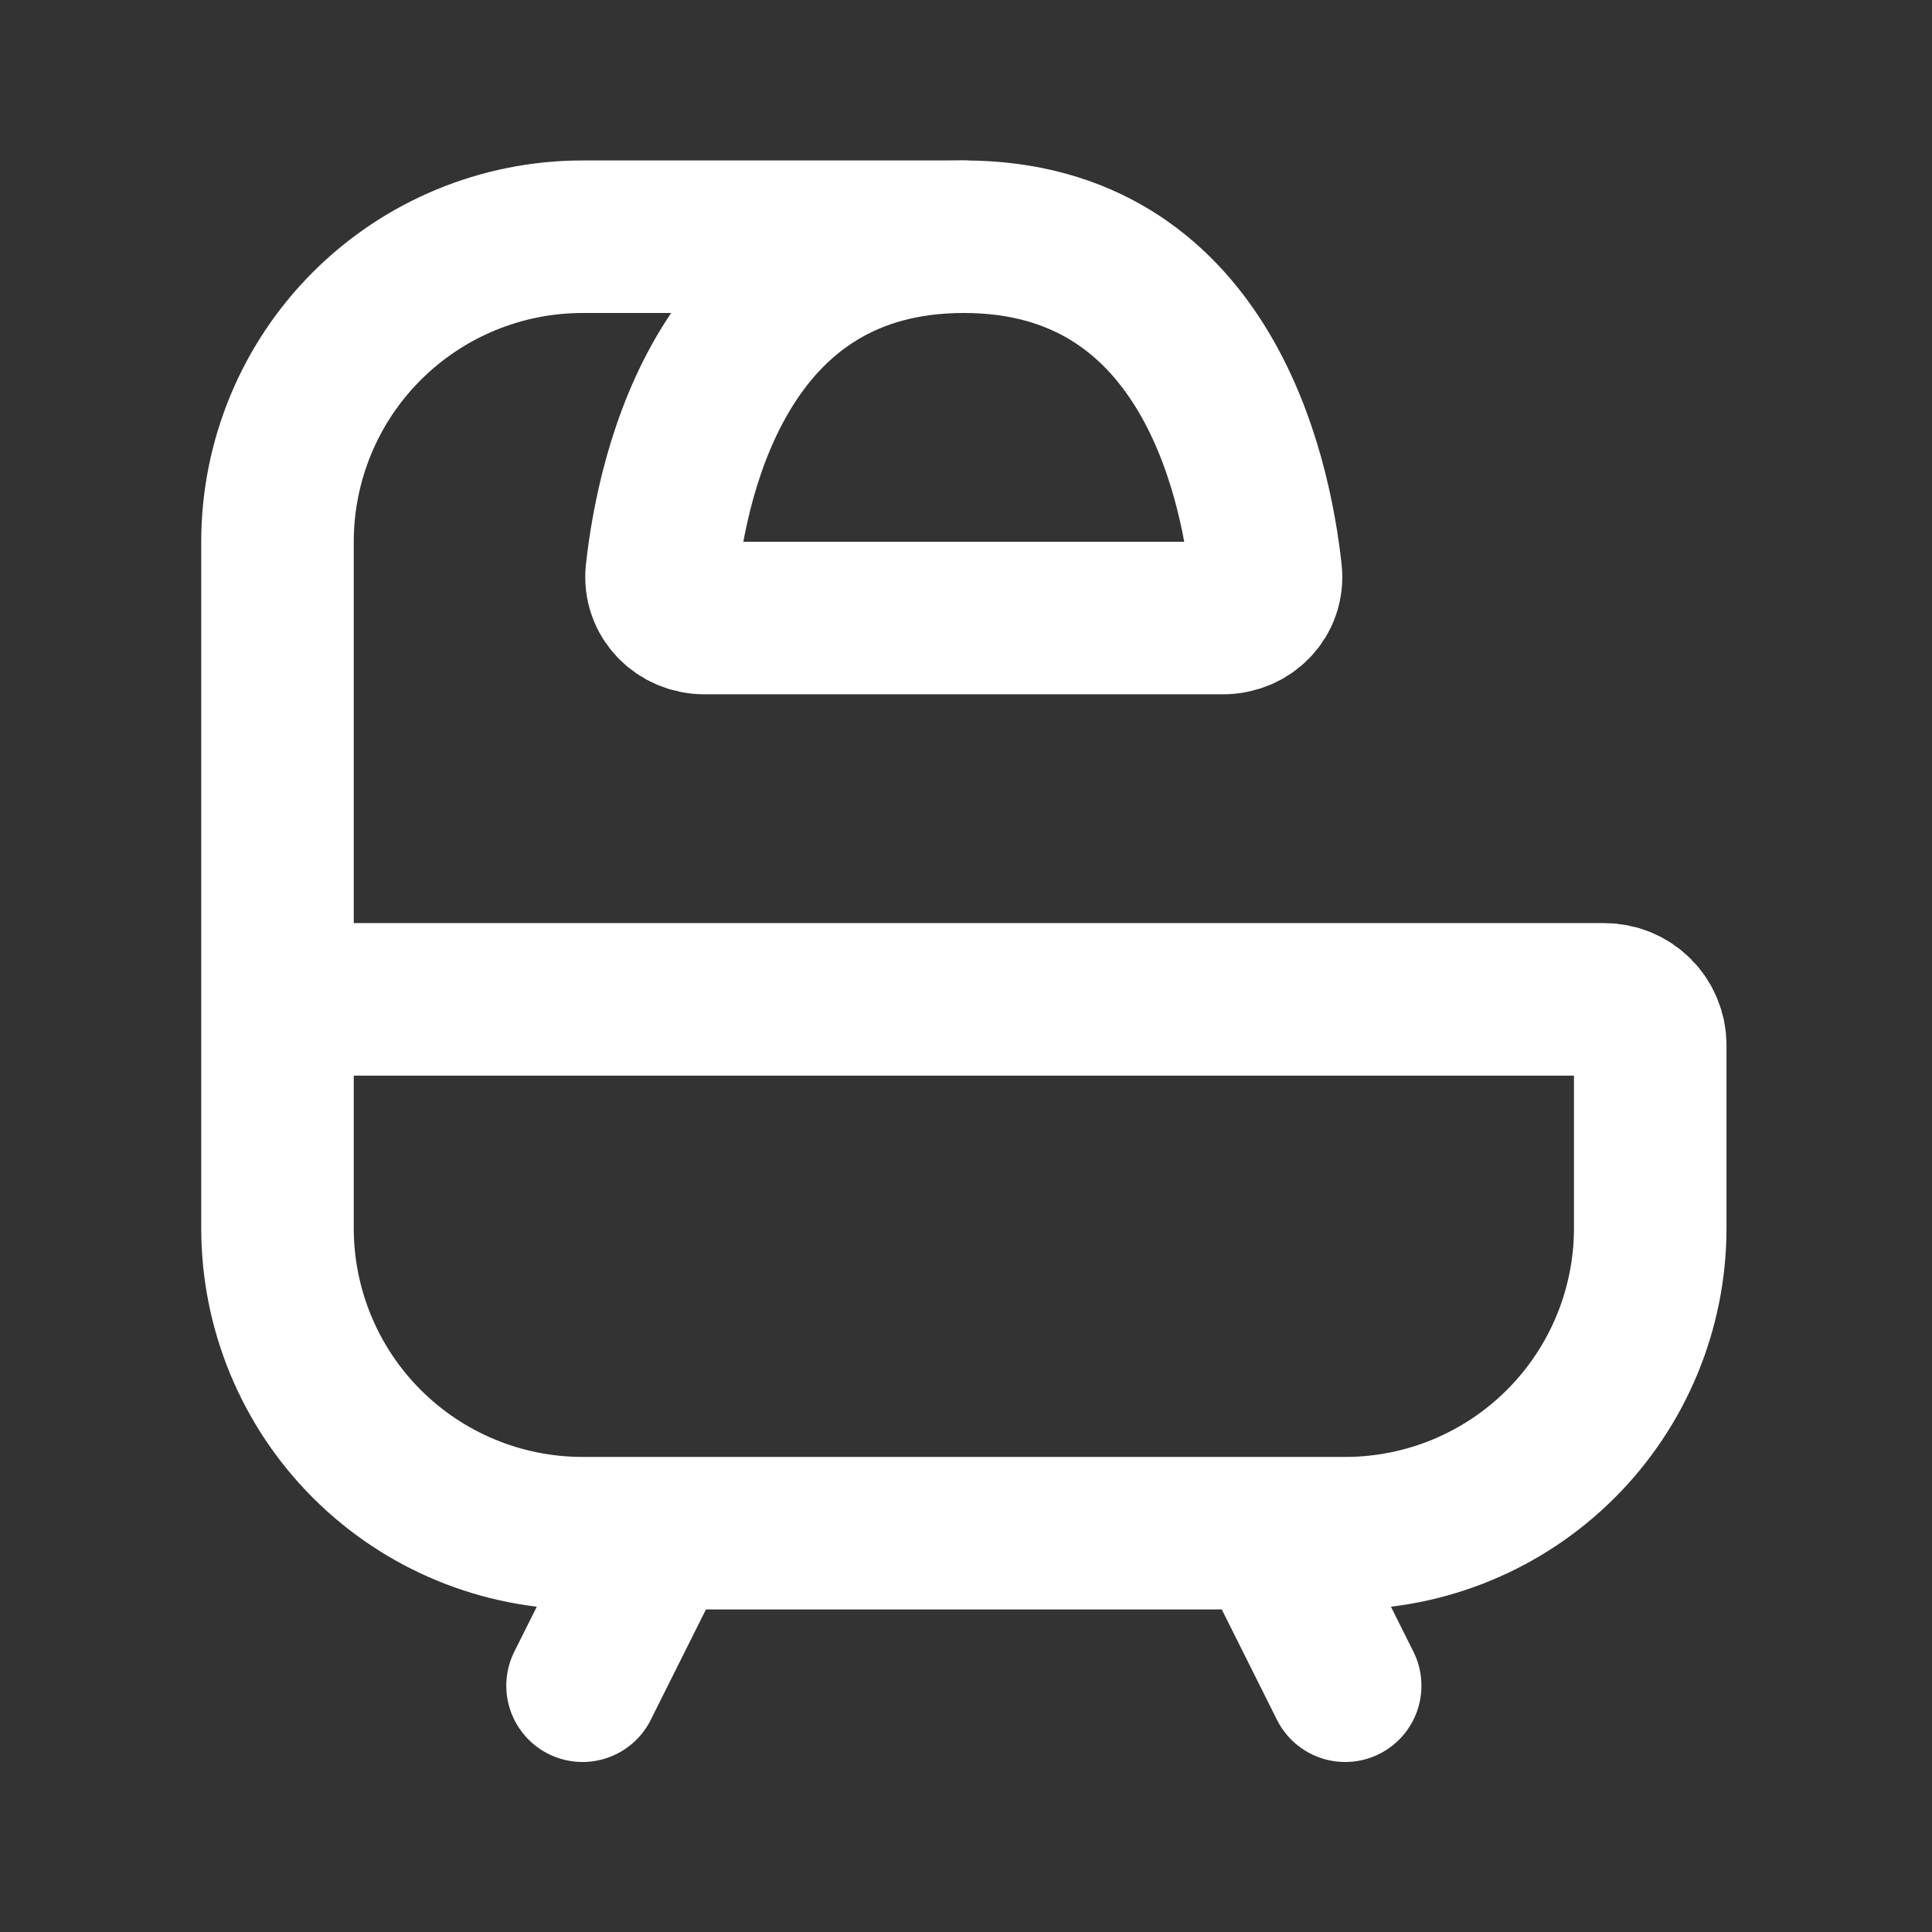
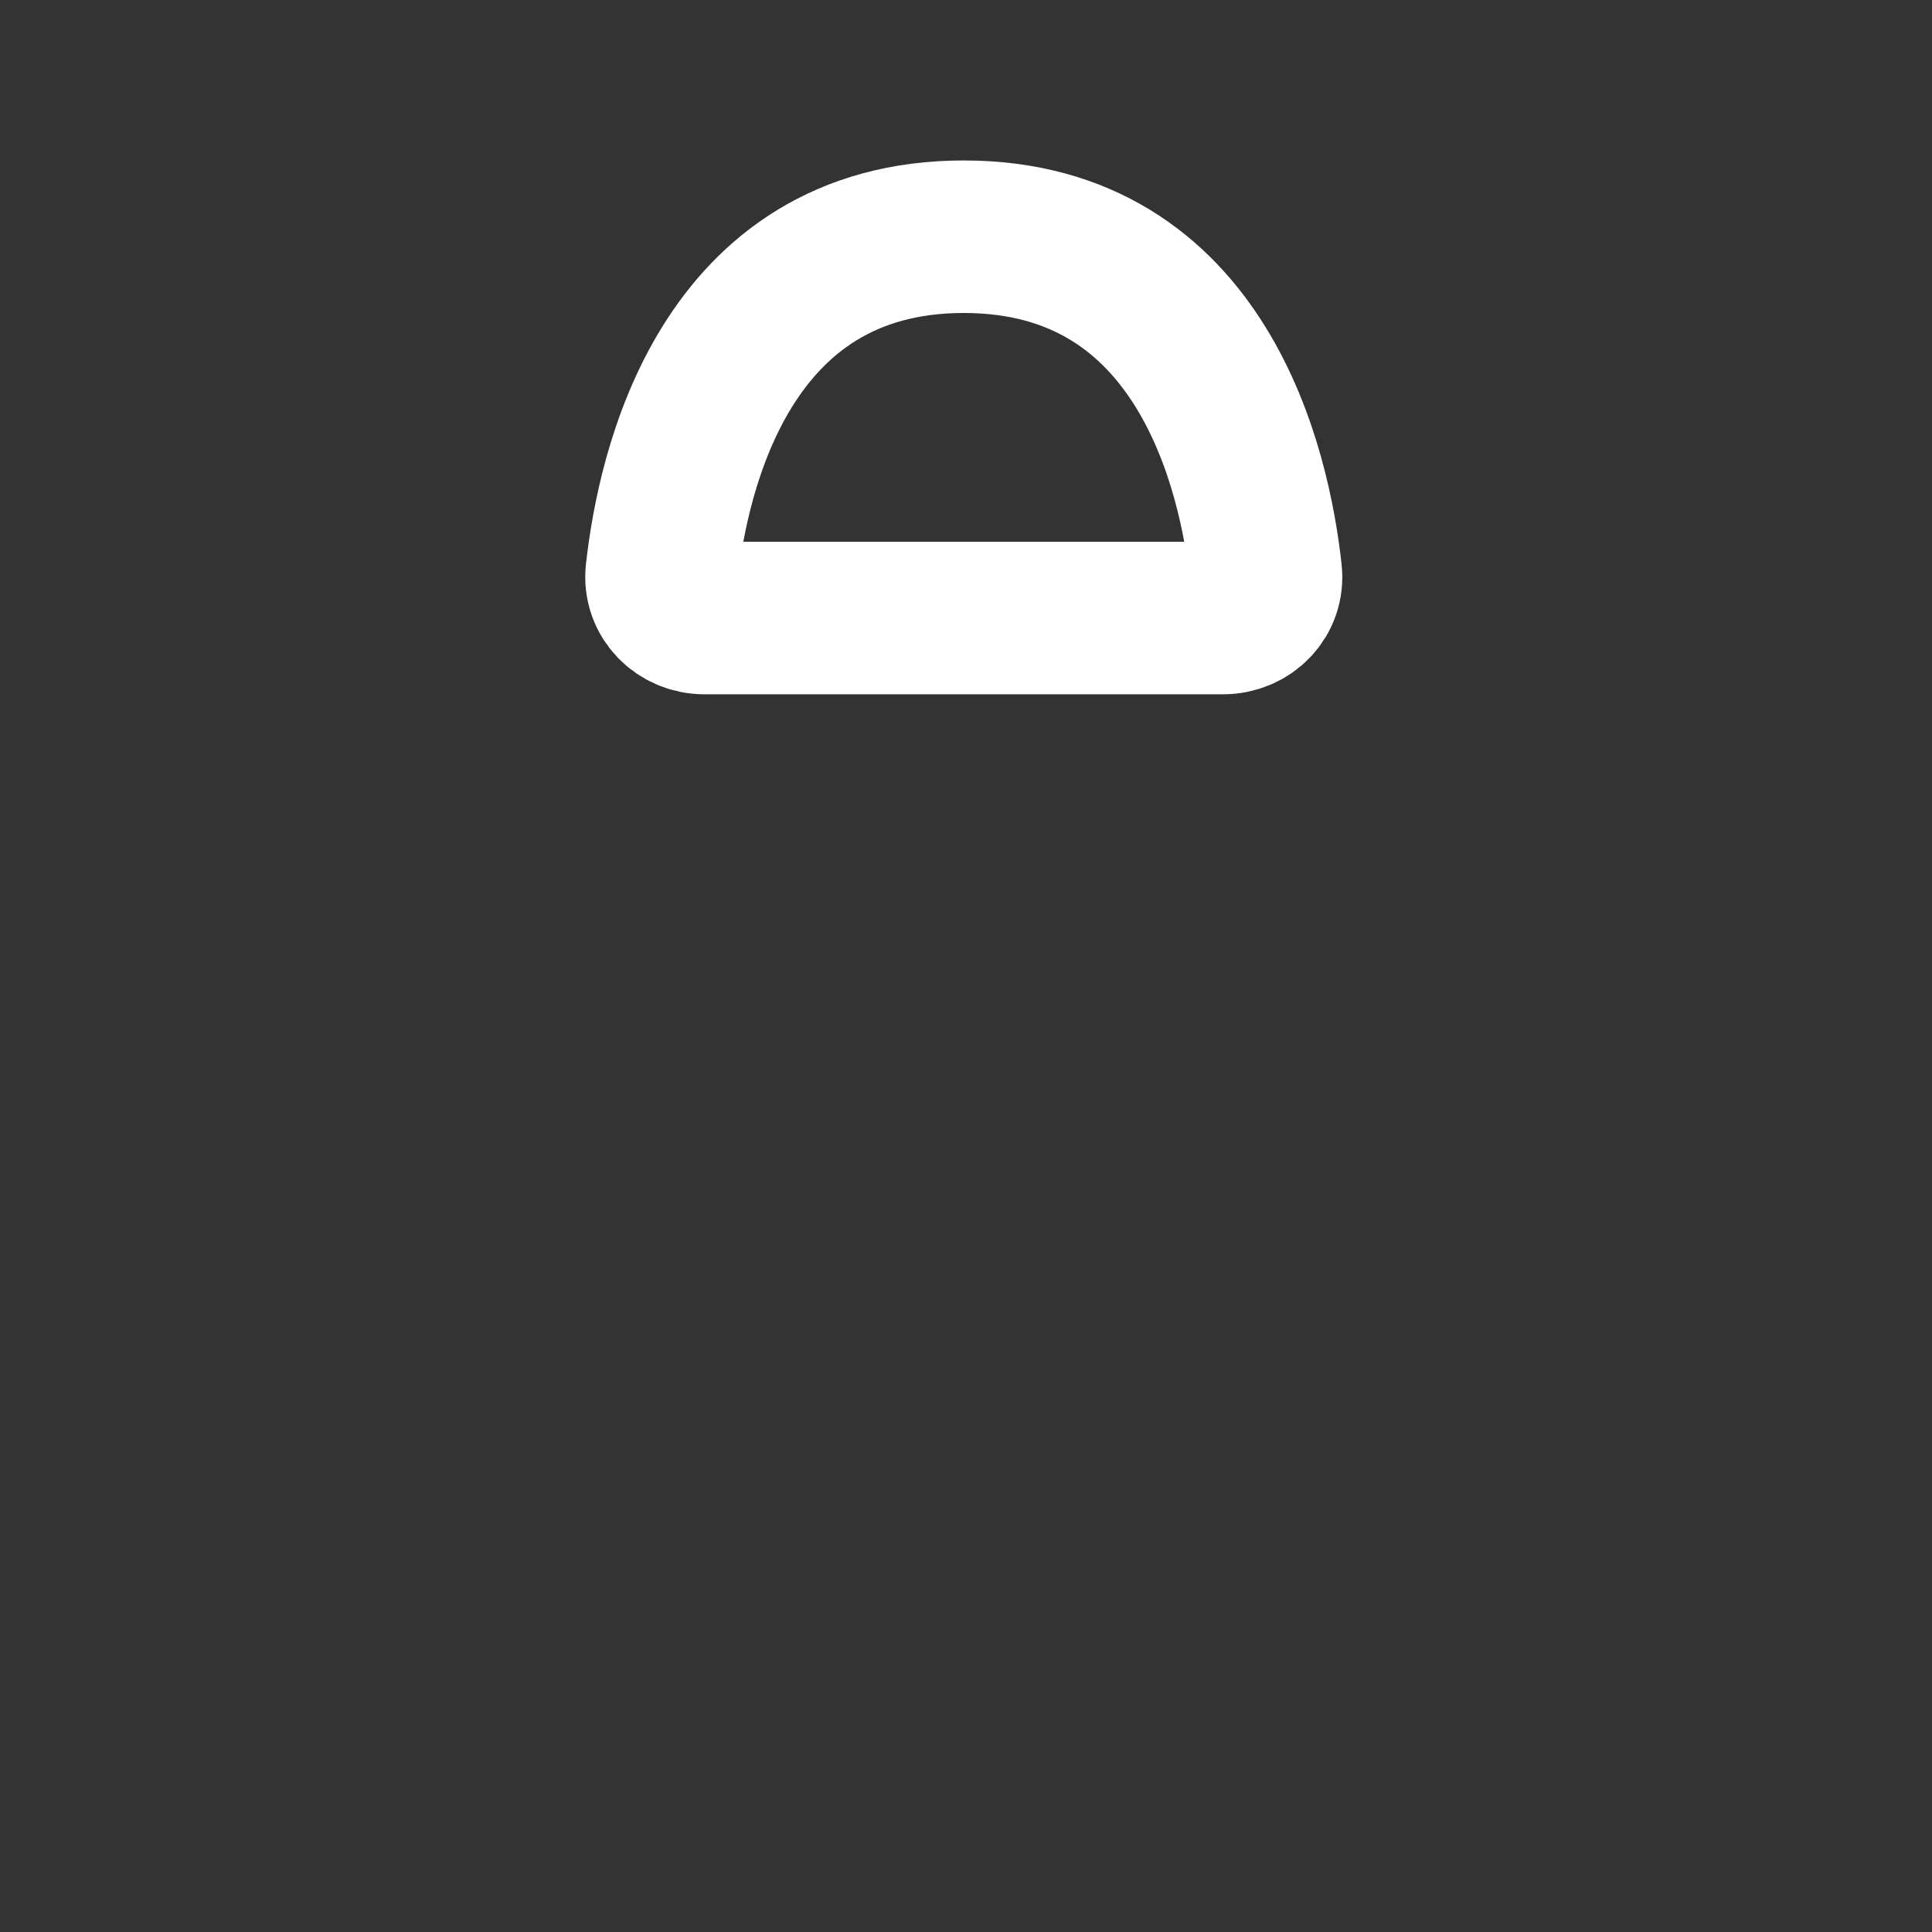
<svg xmlns="http://www.w3.org/2000/svg" width="19" height="19" viewBox="0 0 19 19" fill="none">
  <rect x="0" y="0" width="19" height="19" fill="#333333" stroke="none" />
-   <path d="M2.729 9.828V12.078C2.729 12.874 3.045 13.637 3.607 14.199C4.17 14.762 4.933 15.078 5.729 15.078H13.229C14.024 15.078 14.787 14.762 15.35 14.199C15.912 13.637 16.229 12.874 16.229 12.078V10.278C16.229 10.159 16.181 10.044 16.097 9.96C16.012 9.876 15.898 9.828 15.778 9.828H2.729ZM2.729 9.828V5.328C2.729 4.532 3.045 3.769 3.607 3.207C4.17 2.644 4.933 2.328 5.729 2.328H9.479M6.479 15.078L5.729 16.578M12.479 15.078L13.229 16.578" stroke="white" stroke-width="1.5" stroke-linecap="round" stroke-linejoin="round" />
  <path d="M6.928 6.078H12.028C12.277 6.078 12.476 5.877 12.448 5.63C12.339 4.634 11.831 2.328 9.478 2.328C7.126 2.328 6.618 4.634 6.508 5.63C6.481 5.877 6.68 6.078 6.928 6.078Z" stroke="white" stroke-width="1.5" stroke-linecap="round" stroke-linejoin="round" />
</svg>